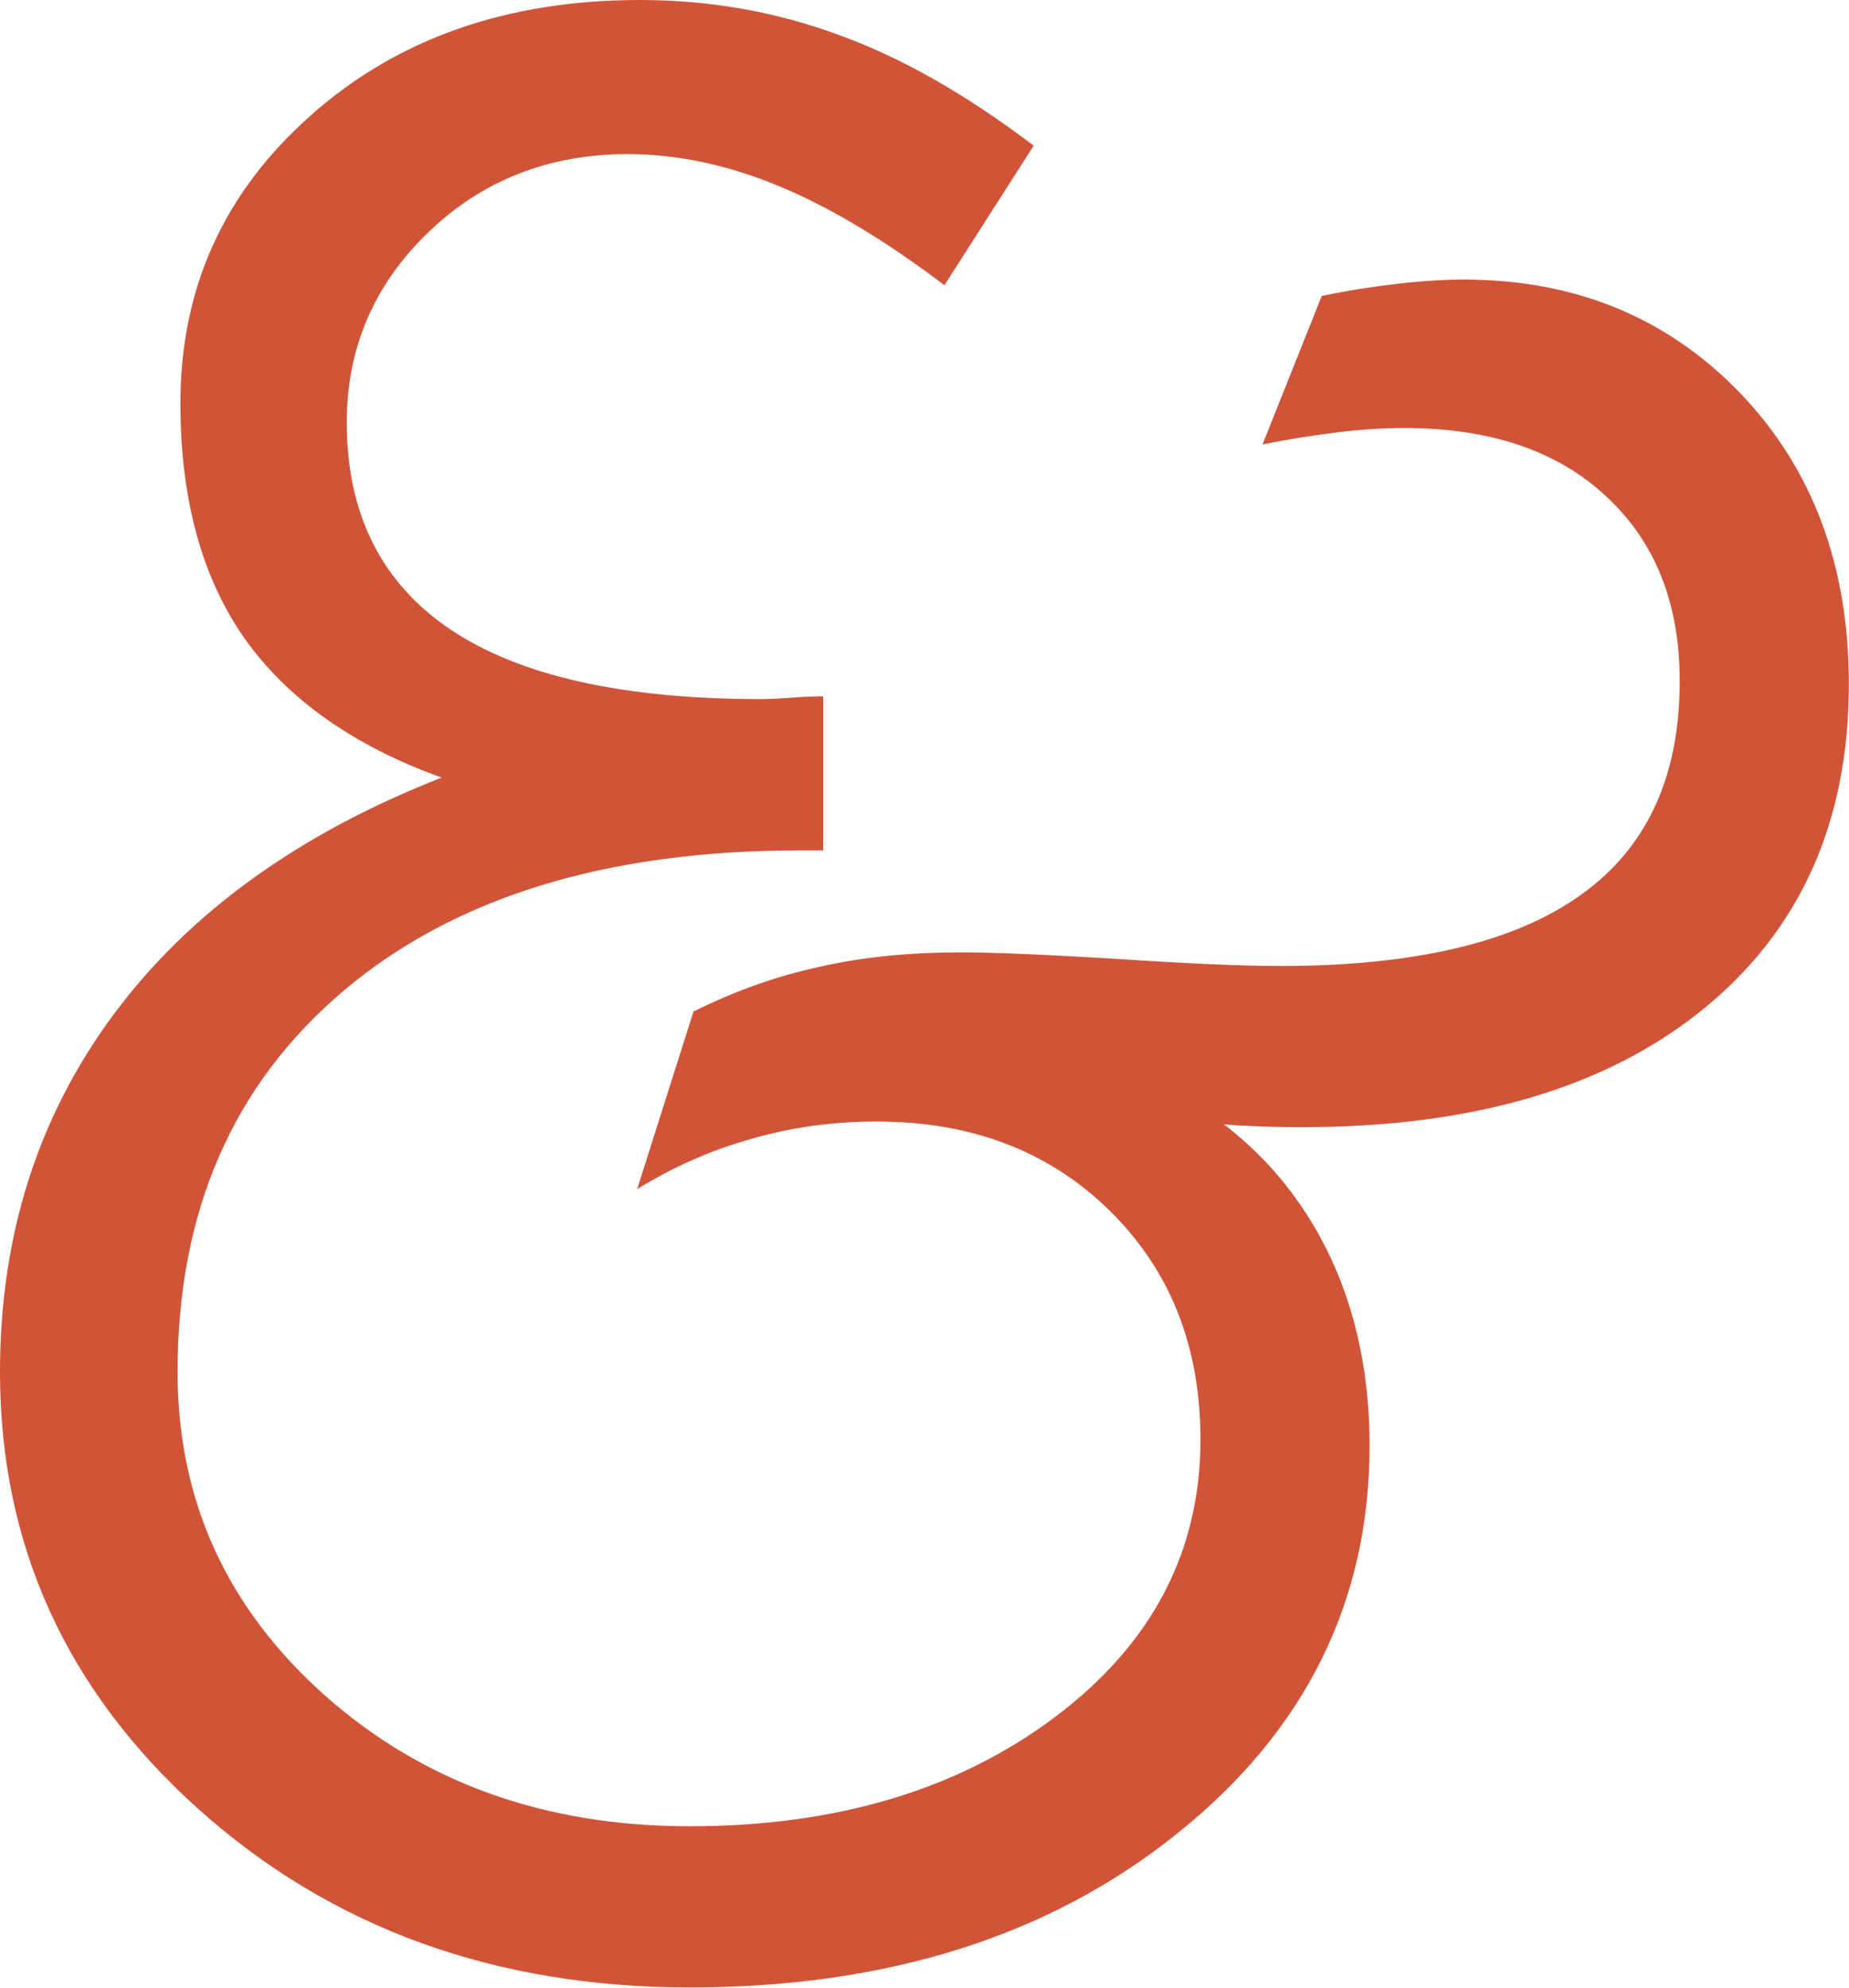
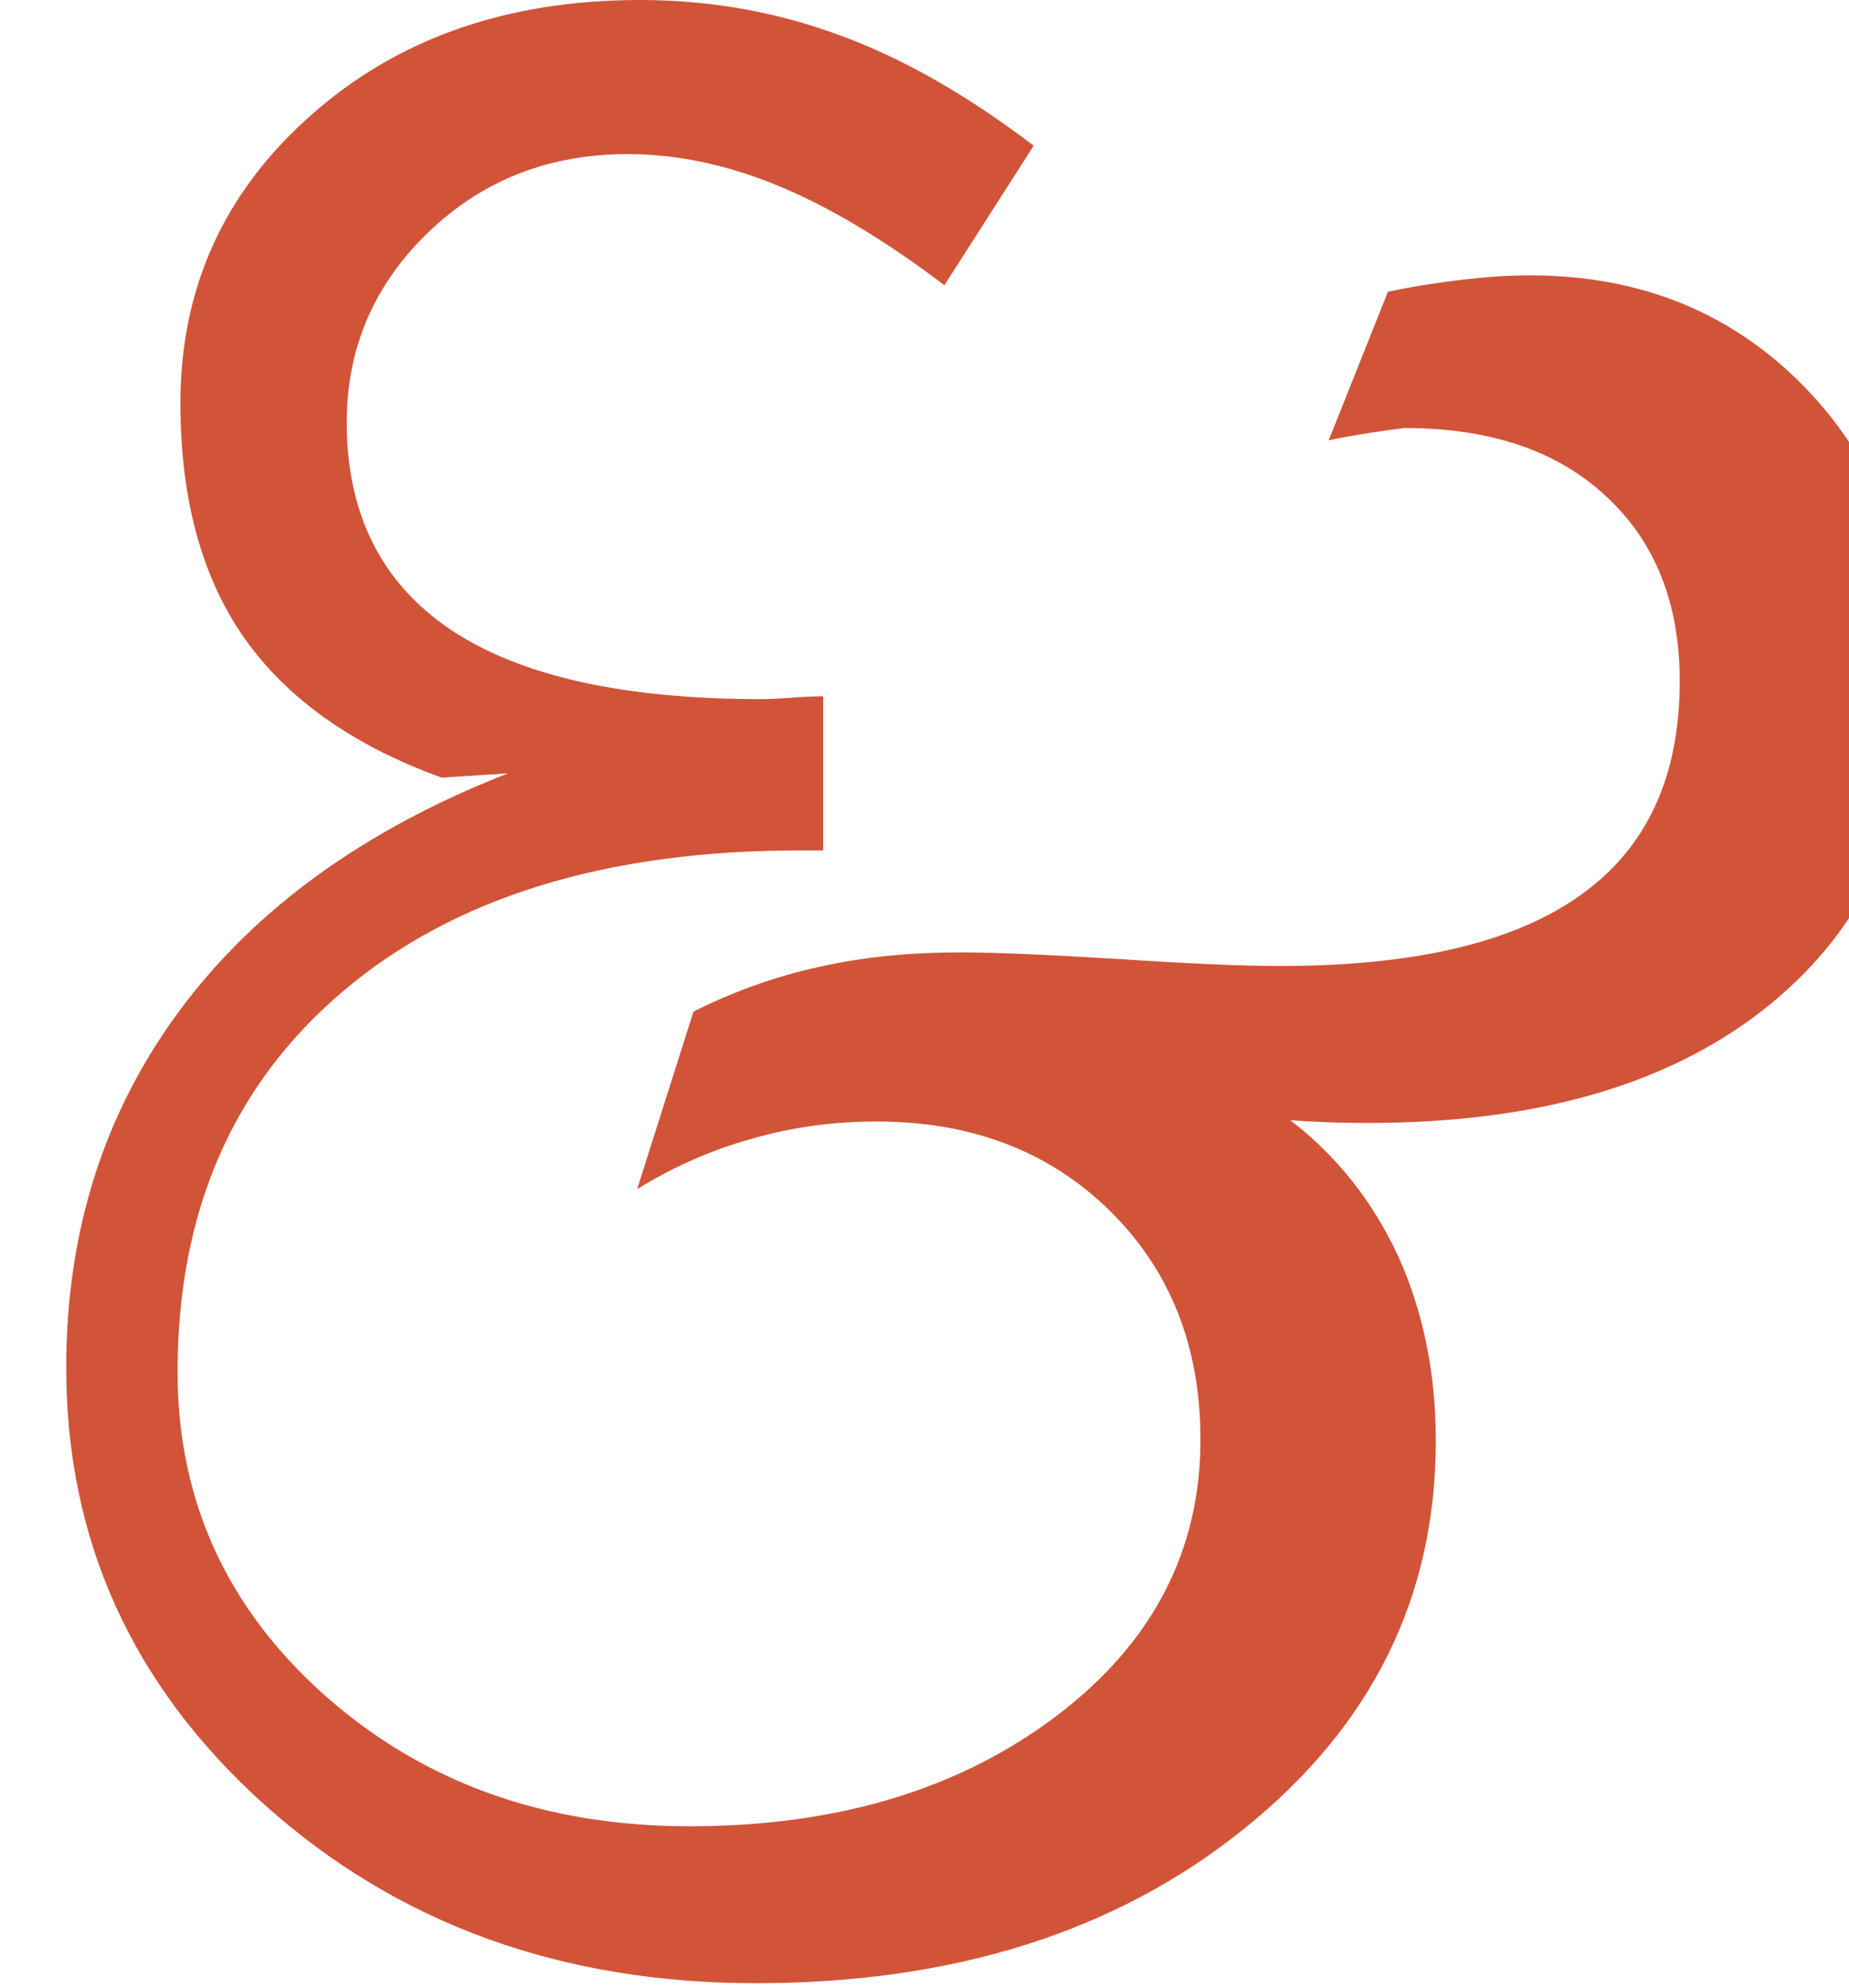
<svg xmlns="http://www.w3.org/2000/svg" width="100%" height="100%" viewBox="0 0 438 471" xml:space="preserve" style="fill-rule:evenodd;clip-rule:evenodd;stroke-linejoin:round;stroke-miterlimit:2;">
-   <path d="M104.621,184.209c-21.031,-7.573 -36.614,-18.697 -46.749,-33.061c-10.124,-14.47 -15.135,-33.057 -15.135,-55.647c-0,-27.159 10.235,-49.867 30.833,-68.118c20.475,-18.253 46.528,-27.383 78.018,-27.383c16.592,-0 32.287,2.782 47.309,8.35c15.024,5.452 30.27,14.247 45.968,26.154l-21.147,33.06c-14.138,-10.689 -27.278,-18.593 -39.514,-23.599c-12.13,-5.01 -24.049,-7.457 -35.516,-7.457c-18.69,-0 -34.497,6.229 -47.295,18.587c-12.802,12.355 -19.256,27.383 -19.256,44.965c0,21.704 8.242,38.068 24.6,49.089c16.478,11.014 40.965,16.466 73.569,16.466c1.564,-0 3.898,-0.103 7.01,-0.329c3.122,-0.227 5.677,-0.337 7.68,-0.337l0,36.509l-5.561,0c-45.855,0 -81.918,11.125 -108.079,33.277c-26.151,22.151 -39.29,52.2 -39.29,90.268c0,30.498 11.698,55.982 34.95,76.69c23.265,20.577 51.98,30.933 86.368,30.933c34.841,-0 63.663,-8.682 86.6,-25.93c22.925,-17.251 34.389,-39.171 34.389,-65.665c-0,-22.042 -7.125,-40.069 -21.478,-54.208c-14.366,-14.136 -32.834,-21.146 -55.207,-21.146c-10.245,0 -20.15,1.338 -29.718,4.12c-9.573,2.669 -18.592,6.679 -27.044,11.904l13.353,-42.071c9.573,-4.784 19.475,-8.343 29.72,-10.568c10.24,-2.341 21.367,-3.453 33.615,-3.453c8.009,-0 20.477,0.555 37.172,1.559c16.798,1.112 29.604,1.668 38.509,1.668c31.723,-0 55.431,-5.563 71.117,-16.803c15.698,-11.13 23.489,-28.051 23.489,-50.643c0,-18.477 -5.79,-33.055 -17.478,-43.855c-11.574,-10.794 -27.492,-16.137 -47.749,-16.137c-4.999,0 -10.233,0.331 -15.685,1.001c-5.461,0.668 -11.358,1.558 -17.922,2.894l14.024,-35.172c6.237,-1.34 12.235,-2.225 17.922,-2.892c5.673,-0.666 10.9,-1.001 15.681,-1.001c26.494,-0 48.311,9.016 65.561,26.931c17.142,17.92 25.714,40.848 25.714,68.9c-0,32.609 -11.474,58.21 -34.389,76.905c-22.934,18.698 -54.646,28.051 -95.059,28.051c-5.001,-0 -8.792,-0.11 -11.236,-0.226c-2.556,-0.111 -5.019,-0.222 -7.35,-0.442c11.03,8.454 19.586,19.257 25.602,32.274c5.901,13.021 8.901,27.604 8.901,43.748c-0,36.941 -15.14,67.564 -45.518,91.928c-30.28,24.367 -68.787,36.509 -115.536,36.509c-46.071,-0 -84.817,-14.017 -116.307,-42.191c-31.381,-28.152 -47.077,-62.656 -47.077,-103.612c0,-32.391 9.018,-60.551 26.928,-84.7c17.925,-24.156 43.867,-42.854 77.693,-56.094Z" style="fill:#d15439;" />
+   <path d="M104.621,184.209c-21.031,-7.573 -36.614,-18.697 -46.749,-33.061c-10.124,-14.47 -15.135,-33.057 -15.135,-55.647c-0,-27.159 10.235,-49.867 30.833,-68.118c20.475,-18.253 46.528,-27.383 78.018,-27.383c16.592,-0 32.287,2.782 47.309,8.35c15.024,5.452 30.27,14.247 45.968,26.154l-21.147,33.06c-14.138,-10.689 -27.278,-18.593 -39.514,-23.599c-12.13,-5.01 -24.049,-7.457 -35.516,-7.457c-18.69,-0 -34.497,6.229 -47.295,18.587c-12.802,12.355 -19.256,27.383 -19.256,44.965c0,21.704 8.242,38.068 24.6,49.089c16.478,11.014 40.965,16.466 73.569,16.466c1.564,-0 3.898,-0.103 7.01,-0.329c3.122,-0.227 5.677,-0.337 7.68,-0.337l0,36.509l-5.561,0c-45.855,0 -81.918,11.125 -108.079,33.277c-26.151,22.151 -39.29,52.2 -39.29,90.268c0,30.498 11.698,55.982 34.95,76.69c23.265,20.577 51.98,30.933 86.368,30.933c34.841,-0 63.663,-8.682 86.6,-25.93c22.925,-17.251 34.389,-39.171 34.389,-65.665c-0,-22.042 -7.125,-40.069 -21.478,-54.208c-14.366,-14.136 -32.834,-21.146 -55.207,-21.146c-10.245,0 -20.15,1.338 -29.718,4.12c-9.573,2.669 -18.592,6.679 -27.044,11.904l13.353,-42.071c9.573,-4.784 19.475,-8.343 29.72,-10.568c10.24,-2.341 21.367,-3.453 33.615,-3.453c8.009,-0 20.477,0.555 37.172,1.559c16.798,1.112 29.604,1.668 38.509,1.668c31.723,-0 55.431,-5.563 71.117,-16.803c15.698,-11.13 23.489,-28.051 23.489,-50.643c0,-18.477 -5.79,-33.055 -17.478,-43.855c-11.574,-10.794 -27.492,-16.137 -47.749,-16.137c-5.461,0.668 -11.358,1.558 -17.922,2.894l14.024,-35.172c6.237,-1.34 12.235,-2.225 17.922,-2.892c5.673,-0.666 10.9,-1.001 15.681,-1.001c26.494,-0 48.311,9.016 65.561,26.931c17.142,17.92 25.714,40.848 25.714,68.9c-0,32.609 -11.474,58.21 -34.389,76.905c-22.934,18.698 -54.646,28.051 -95.059,28.051c-5.001,-0 -8.792,-0.11 -11.236,-0.226c-2.556,-0.111 -5.019,-0.222 -7.35,-0.442c11.03,8.454 19.586,19.257 25.602,32.274c5.901,13.021 8.901,27.604 8.901,43.748c-0,36.941 -15.14,67.564 -45.518,91.928c-30.28,24.367 -68.787,36.509 -115.536,36.509c-46.071,-0 -84.817,-14.017 -116.307,-42.191c-31.381,-28.152 -47.077,-62.656 -47.077,-103.612c0,-32.391 9.018,-60.551 26.928,-84.7c17.925,-24.156 43.867,-42.854 77.693,-56.094Z" style="fill:#d15439;" />
</svg>